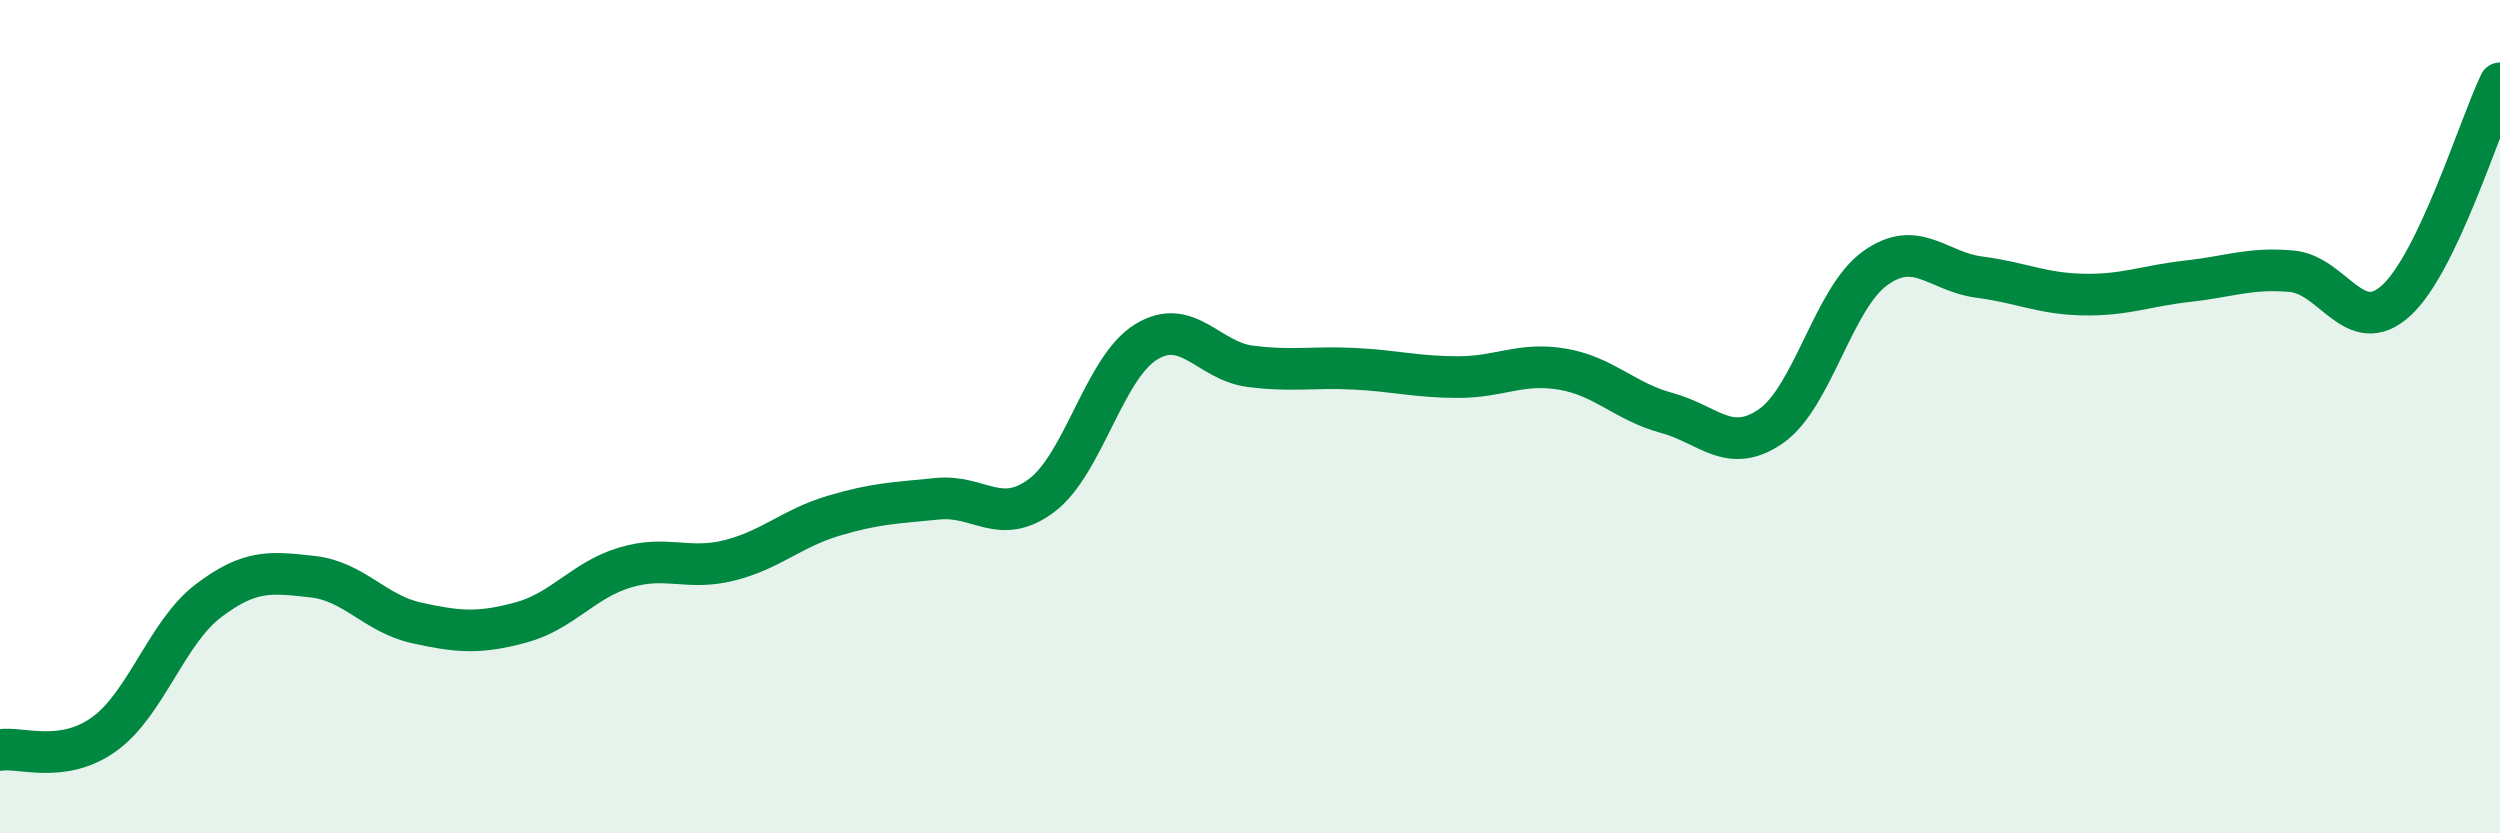
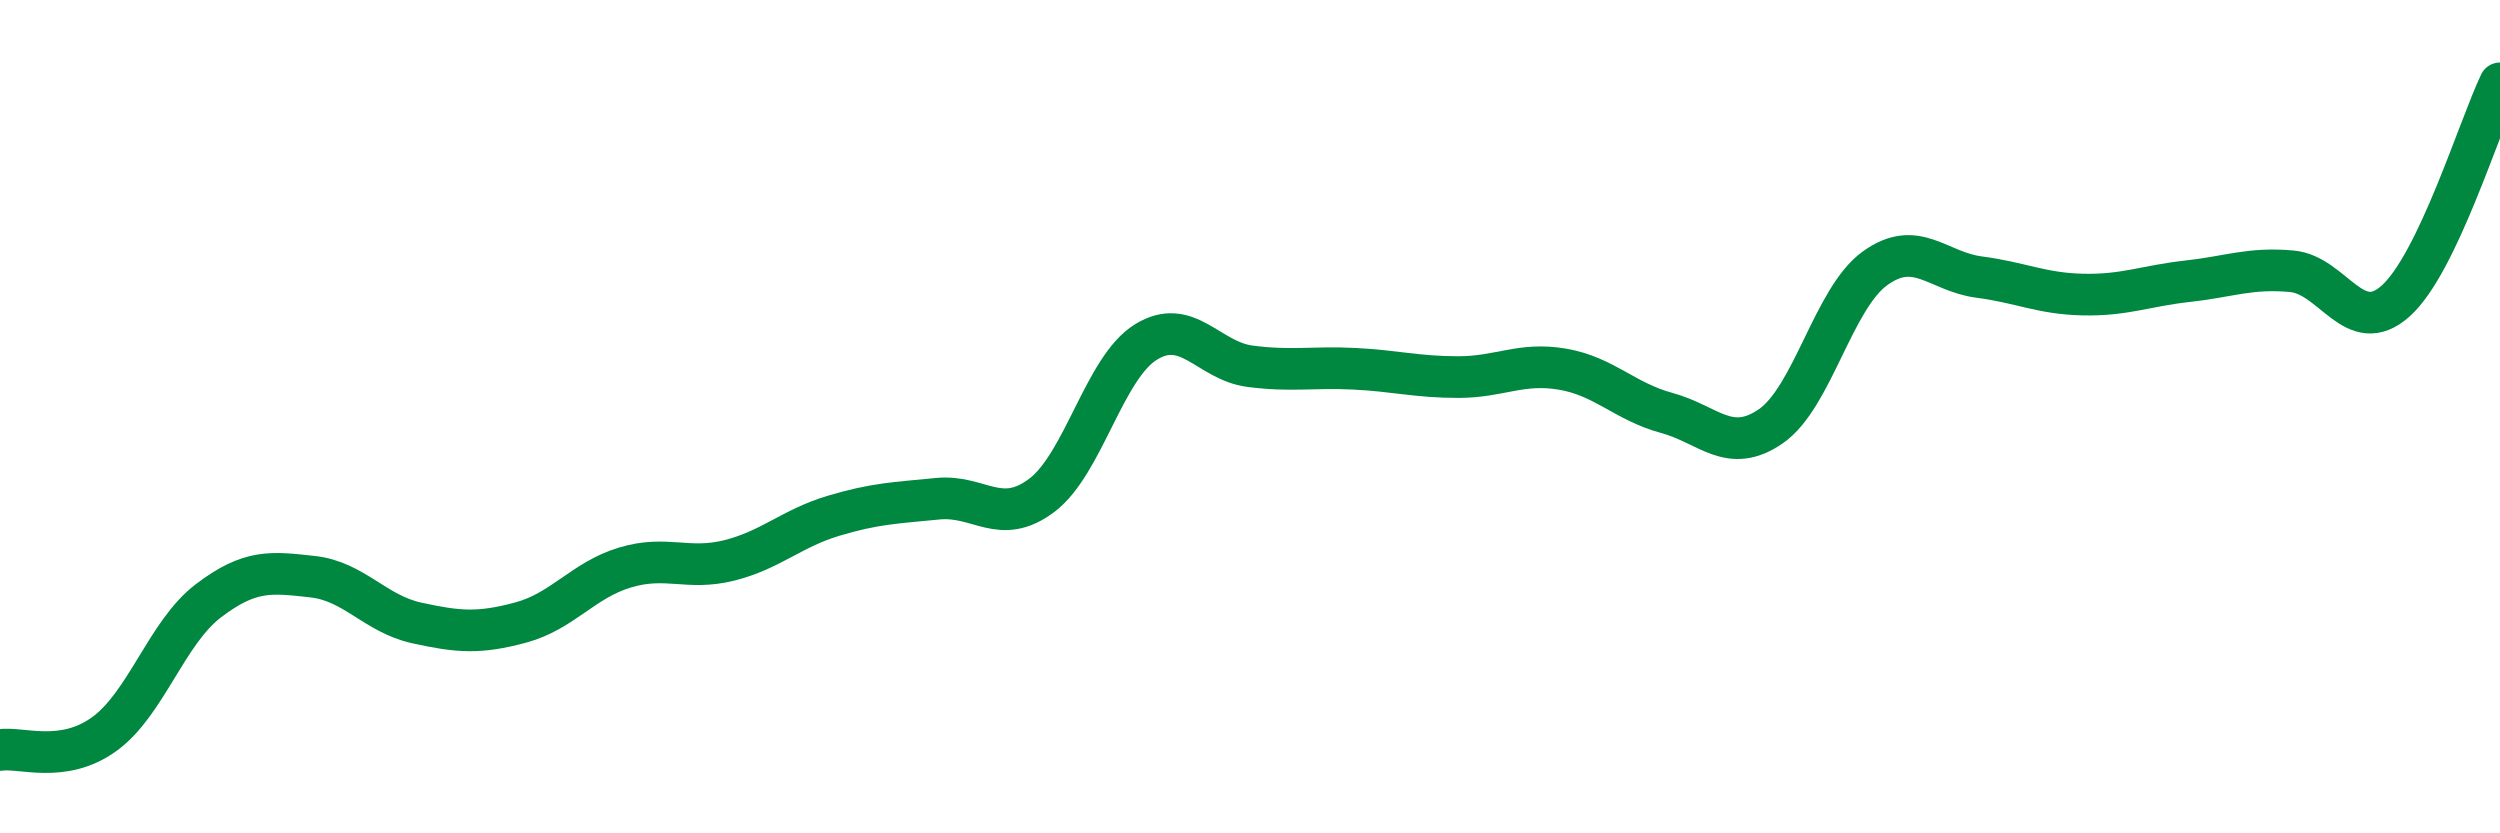
<svg xmlns="http://www.w3.org/2000/svg" width="60" height="20" viewBox="0 0 60 20">
-   <path d="M 0,18 C 0.5,17.92 1.5,18.34 2.5,17.62 C 3.5,16.9 4,15.18 5,14.42 C 6,13.66 6.5,13.73 7.5,13.84 C 8.5,13.95 9,14.73 10,14.95 C 11,15.17 11.5,15.21 12.5,14.94 C 13.5,14.67 14,13.92 15,13.62 C 16,13.32 16.5,13.7 17.5,13.45 C 18.5,13.2 19,12.68 20,12.38 C 21,12.08 21.5,12.07 22.5,11.97 C 23.5,11.87 24,12.64 25,11.89 C 26,11.14 26.5,8.83 27.5,8.21 C 28.5,7.59 29,8.66 30,8.79 C 31,8.92 31.5,8.8 32.5,8.85 C 33.5,8.9 34,9.05 35,9.05 C 36,9.05 36.5,8.69 37.5,8.86 C 38.5,9.03 39,9.64 40,9.91 C 41,10.18 41.5,10.92 42.5,10.23 C 43.5,9.54 44,7.16 45,6.44 C 46,5.72 46.5,6.52 47.5,6.65 C 48.5,6.78 49,7.05 50,7.07 C 51,7.09 51.5,6.86 52.5,6.75 C 53.5,6.64 54,6.42 55,6.51 C 56,6.6 56.5,8.12 57.5,7.22 C 58.5,6.32 59.5,3.04 60,2L60 20L0 20Z" fill="#008740" opacity="0.1" stroke-linecap="round" stroke-linejoin="round" />
  <path d="M 0,18 C 0.5,17.92 1.5,18.34 2.5,17.62 C 3.5,16.9 4,15.18 5,14.42 C 6,13.66 6.5,13.73 7.5,13.84 C 8.5,13.95 9,14.73 10,14.95 C 11,15.17 11.5,15.21 12.5,14.94 C 13.5,14.67 14,13.92 15,13.62 C 16,13.32 16.5,13.7 17.5,13.45 C 18.5,13.2 19,12.68 20,12.38 C 21,12.08 21.5,12.07 22.5,11.97 C 23.5,11.87 24,12.64 25,11.89 C 26,11.14 26.5,8.83 27.5,8.21 C 28.5,7.59 29,8.66 30,8.79 C 31,8.92 31.5,8.8 32.5,8.85 C 33.5,8.9 34,9.05 35,9.05 C 36,9.05 36.5,8.69 37.5,8.86 C 38.5,9.03 39,9.64 40,9.91 C 41,10.18 41.5,10.92 42.5,10.23 C 43.5,9.54 44,7.16 45,6.44 C 46,5.72 46.5,6.52 47.5,6.65 C 48.5,6.78 49,7.05 50,7.07 C 51,7.09 51.5,6.86 52.5,6.75 C 53.5,6.64 54,6.42 55,6.51 C 56,6.6 56.5,8.12 57.5,7.22 C 58.5,6.32 59.5,3.04 60,2" stroke="#008740" stroke-width="1" fill="none" stroke-linecap="round" stroke-linejoin="round" />
</svg>